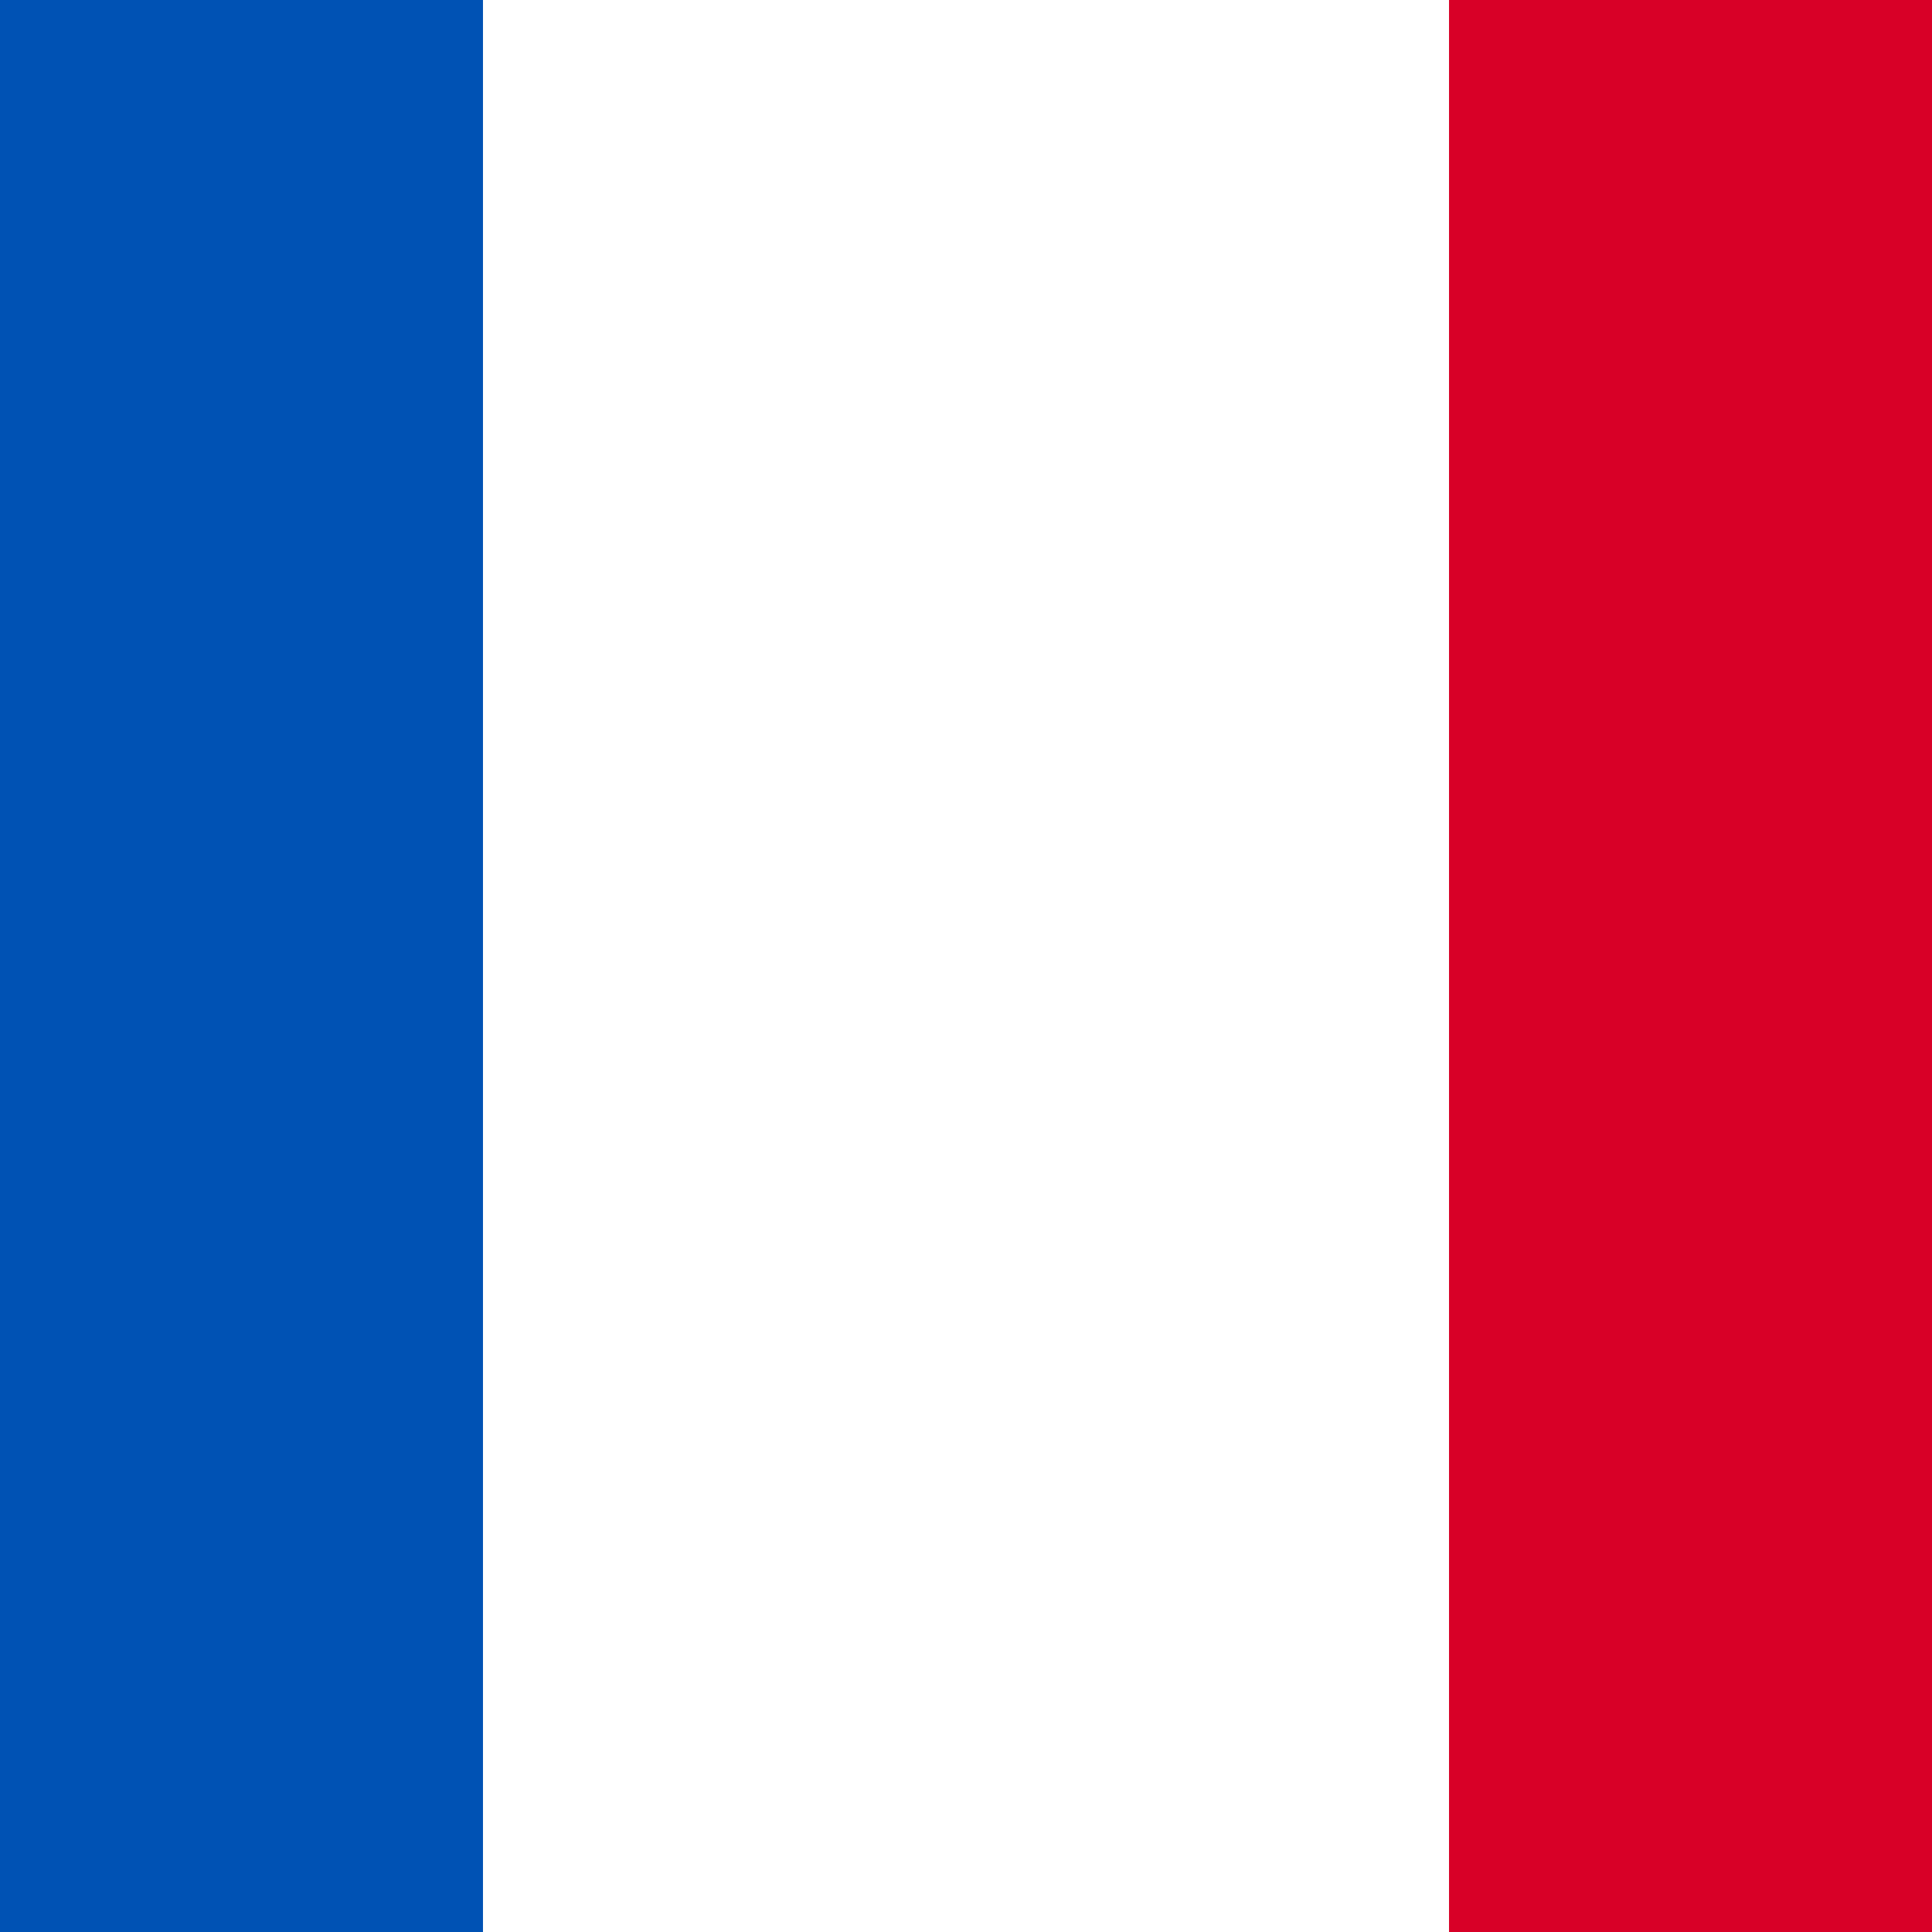
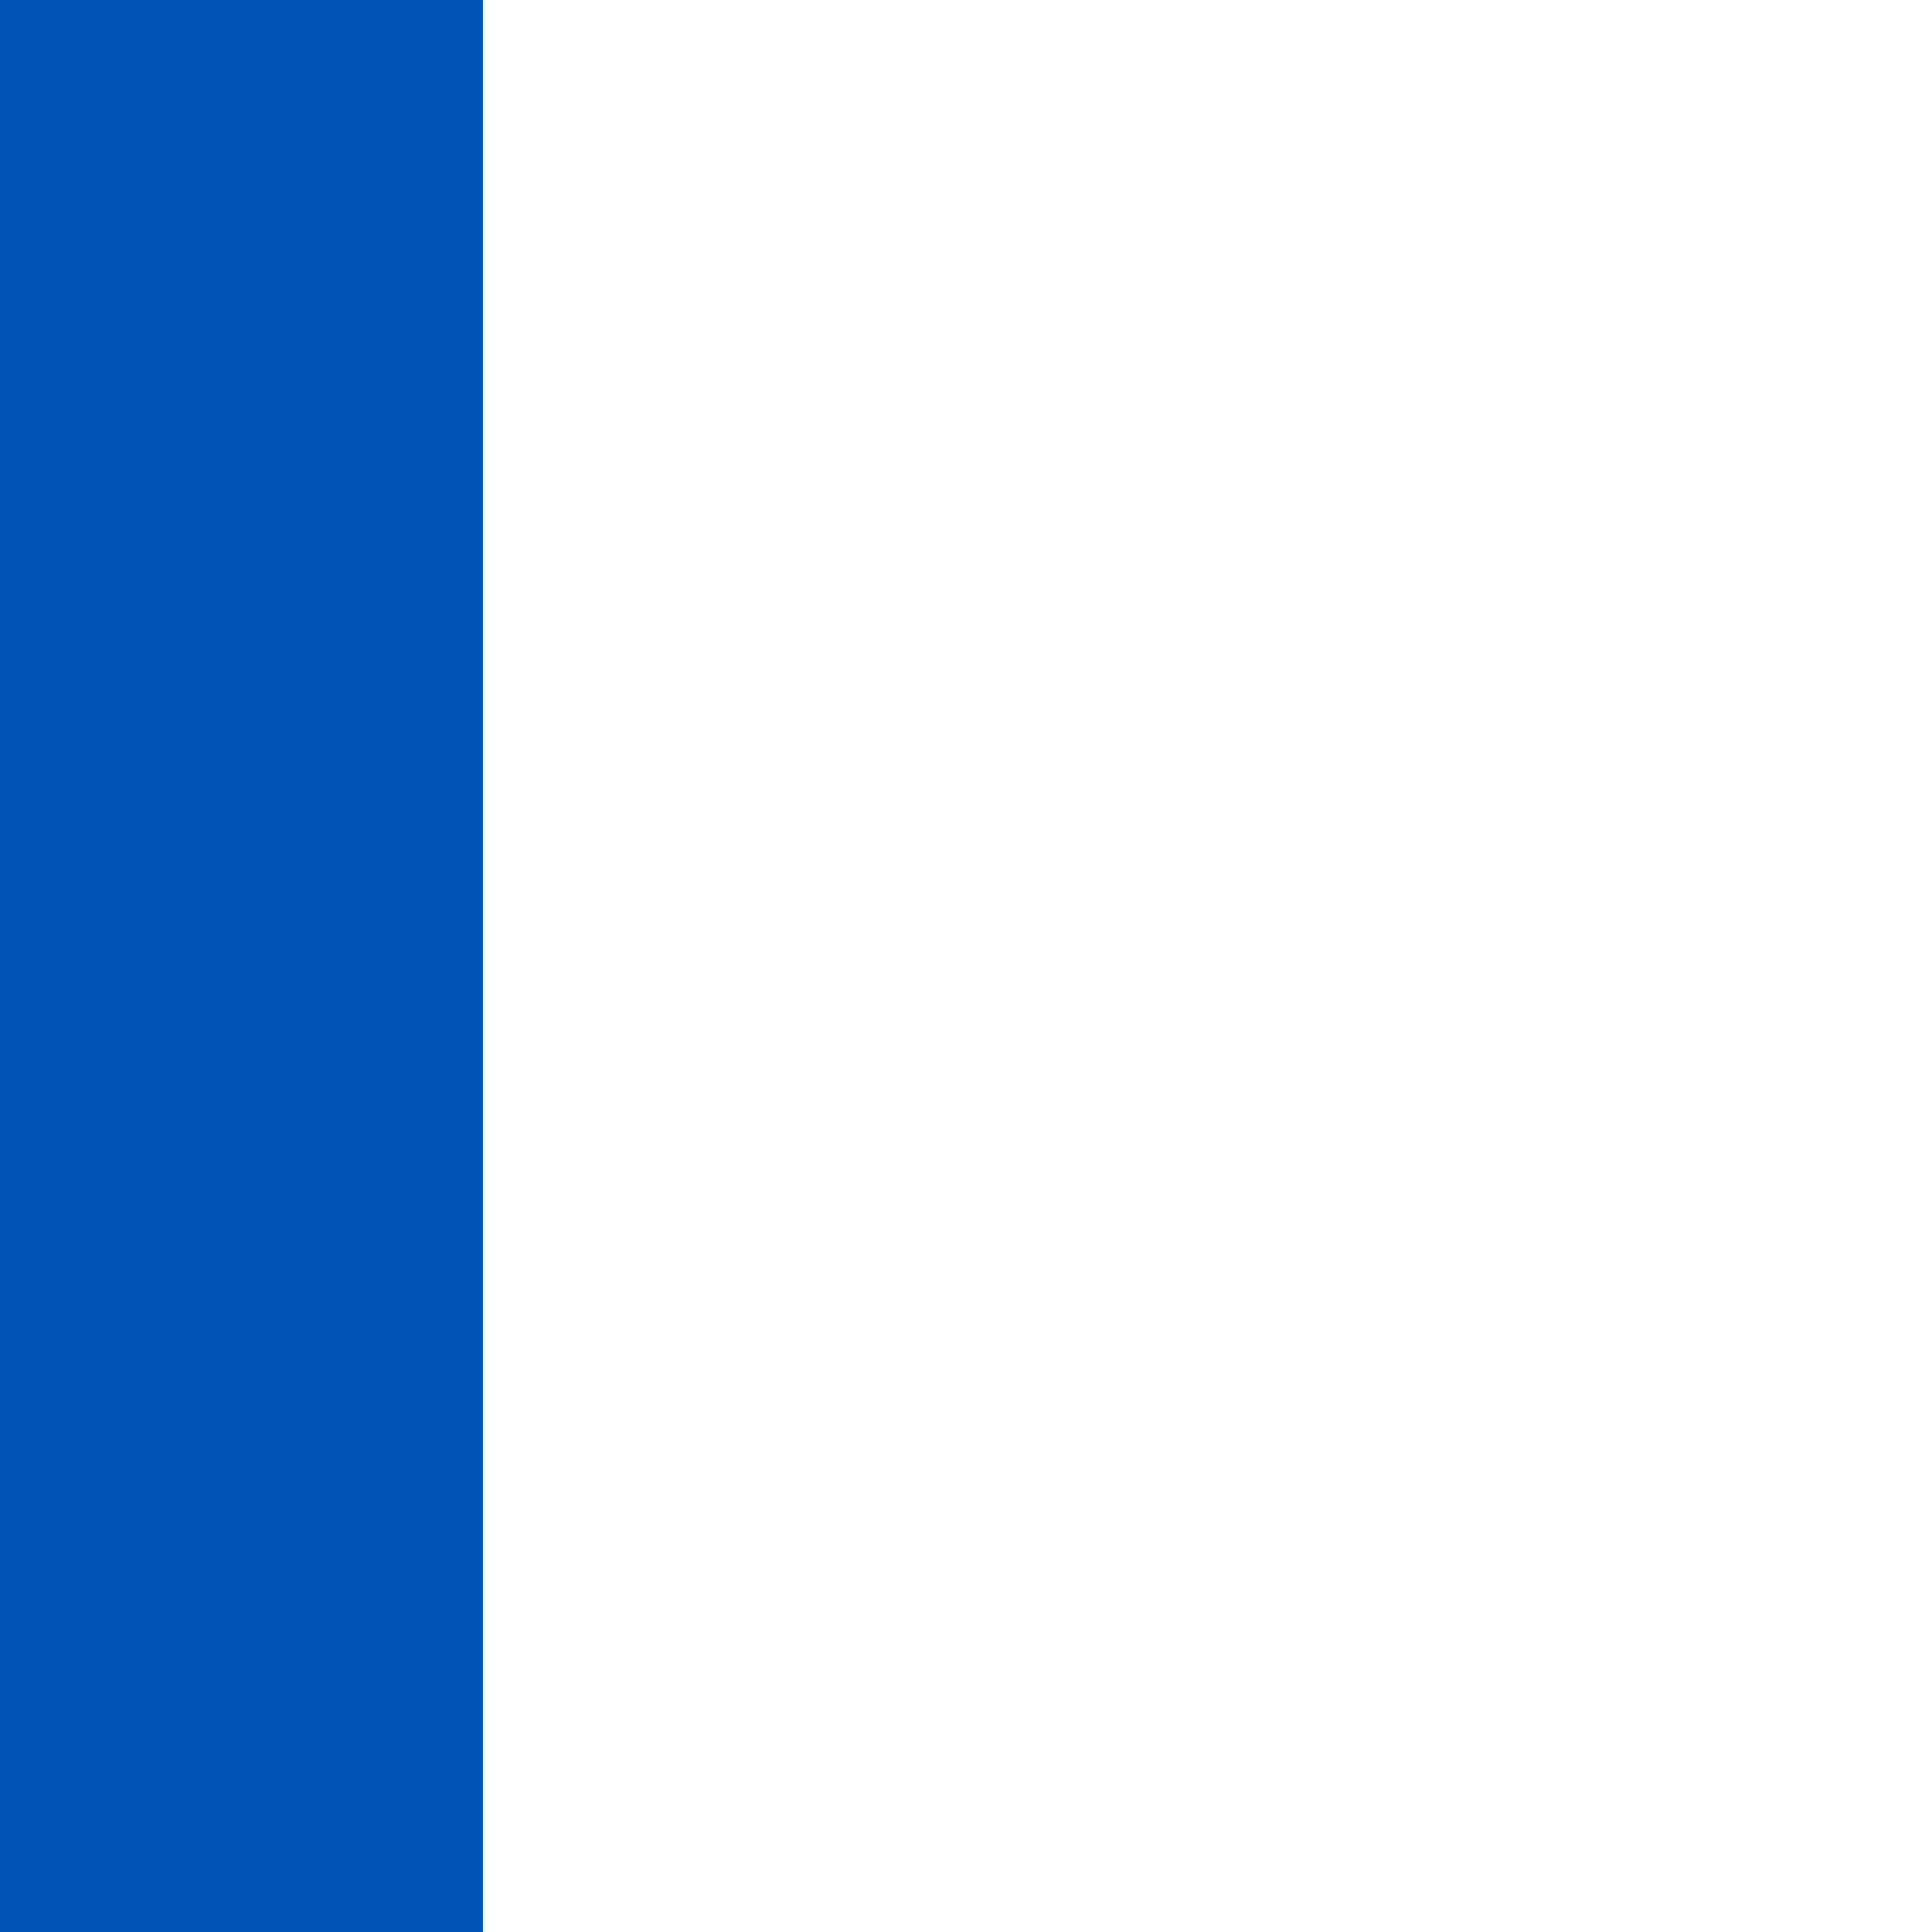
<svg xmlns="http://www.w3.org/2000/svg" viewBox="85.333 85.333 341.333 341.333">
  <rect y="85.331" fill="#FFFFFF" width="512" height="341.337" />
  <rect y="85.331" fill="#0052B4" width="170.663" height="341.337" />
-   <rect x="341.337" y="85.331" fill="#D80027" width="170.663" height="341.337" />
</svg>